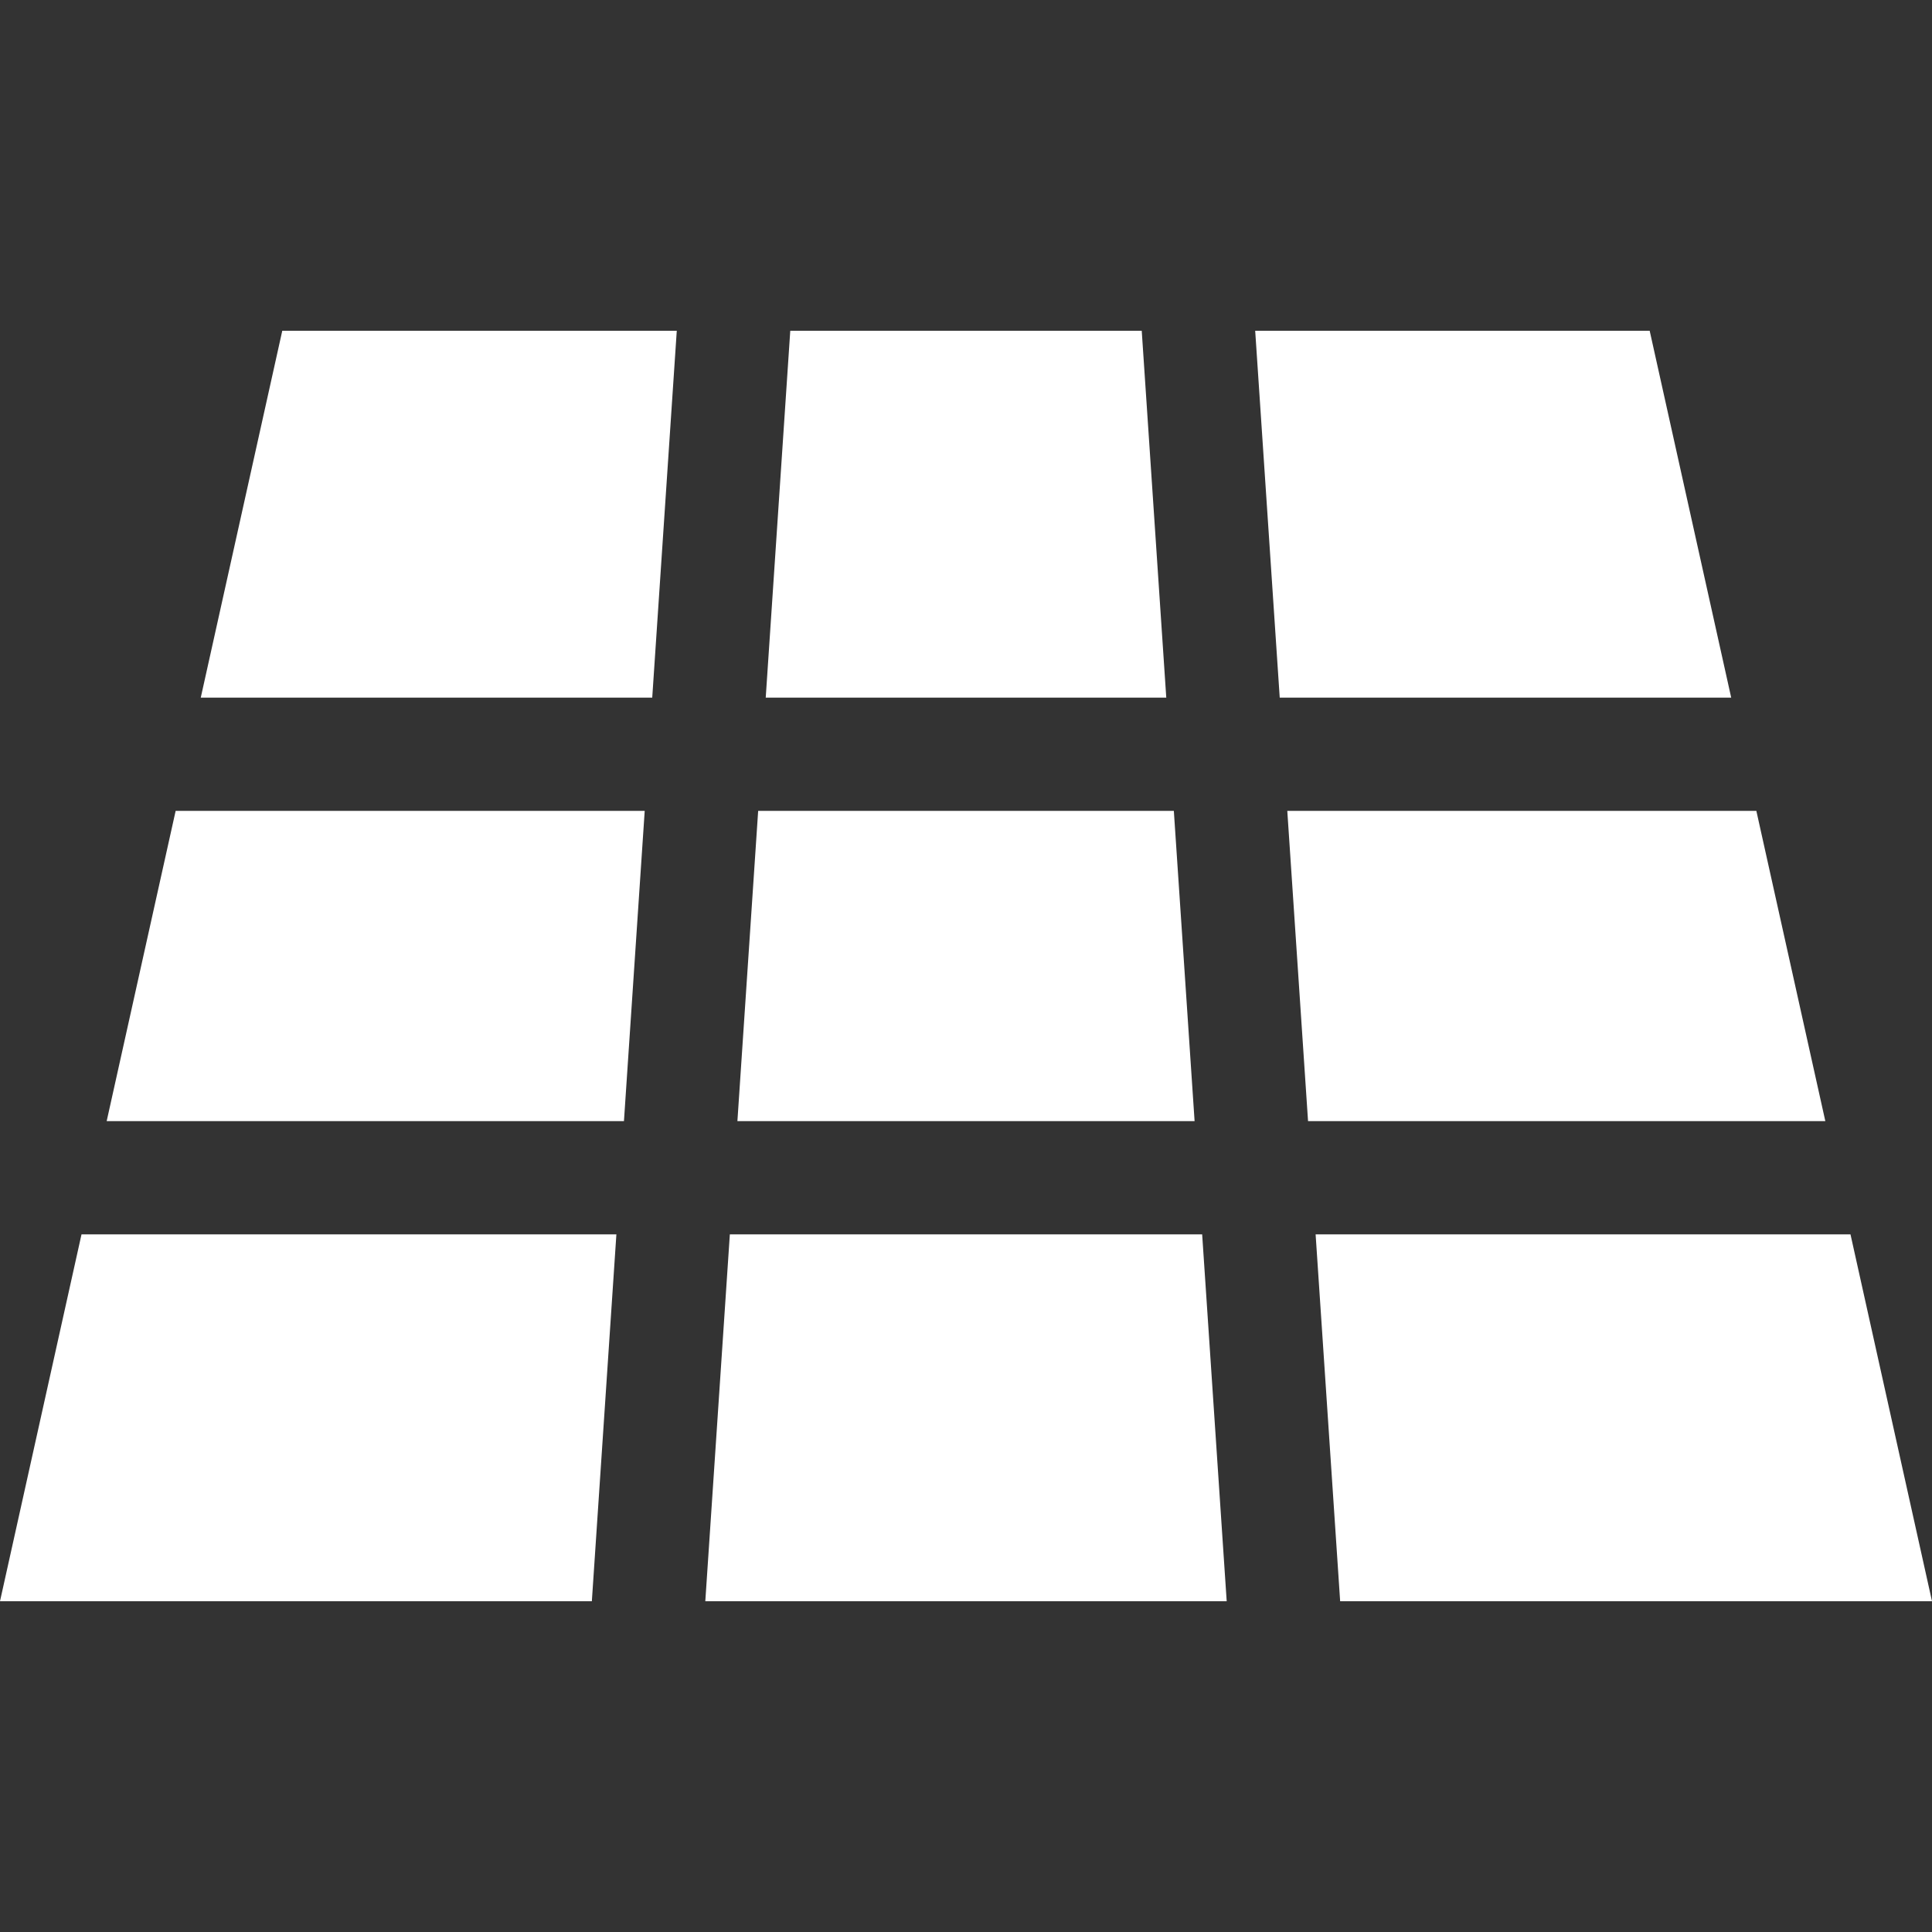
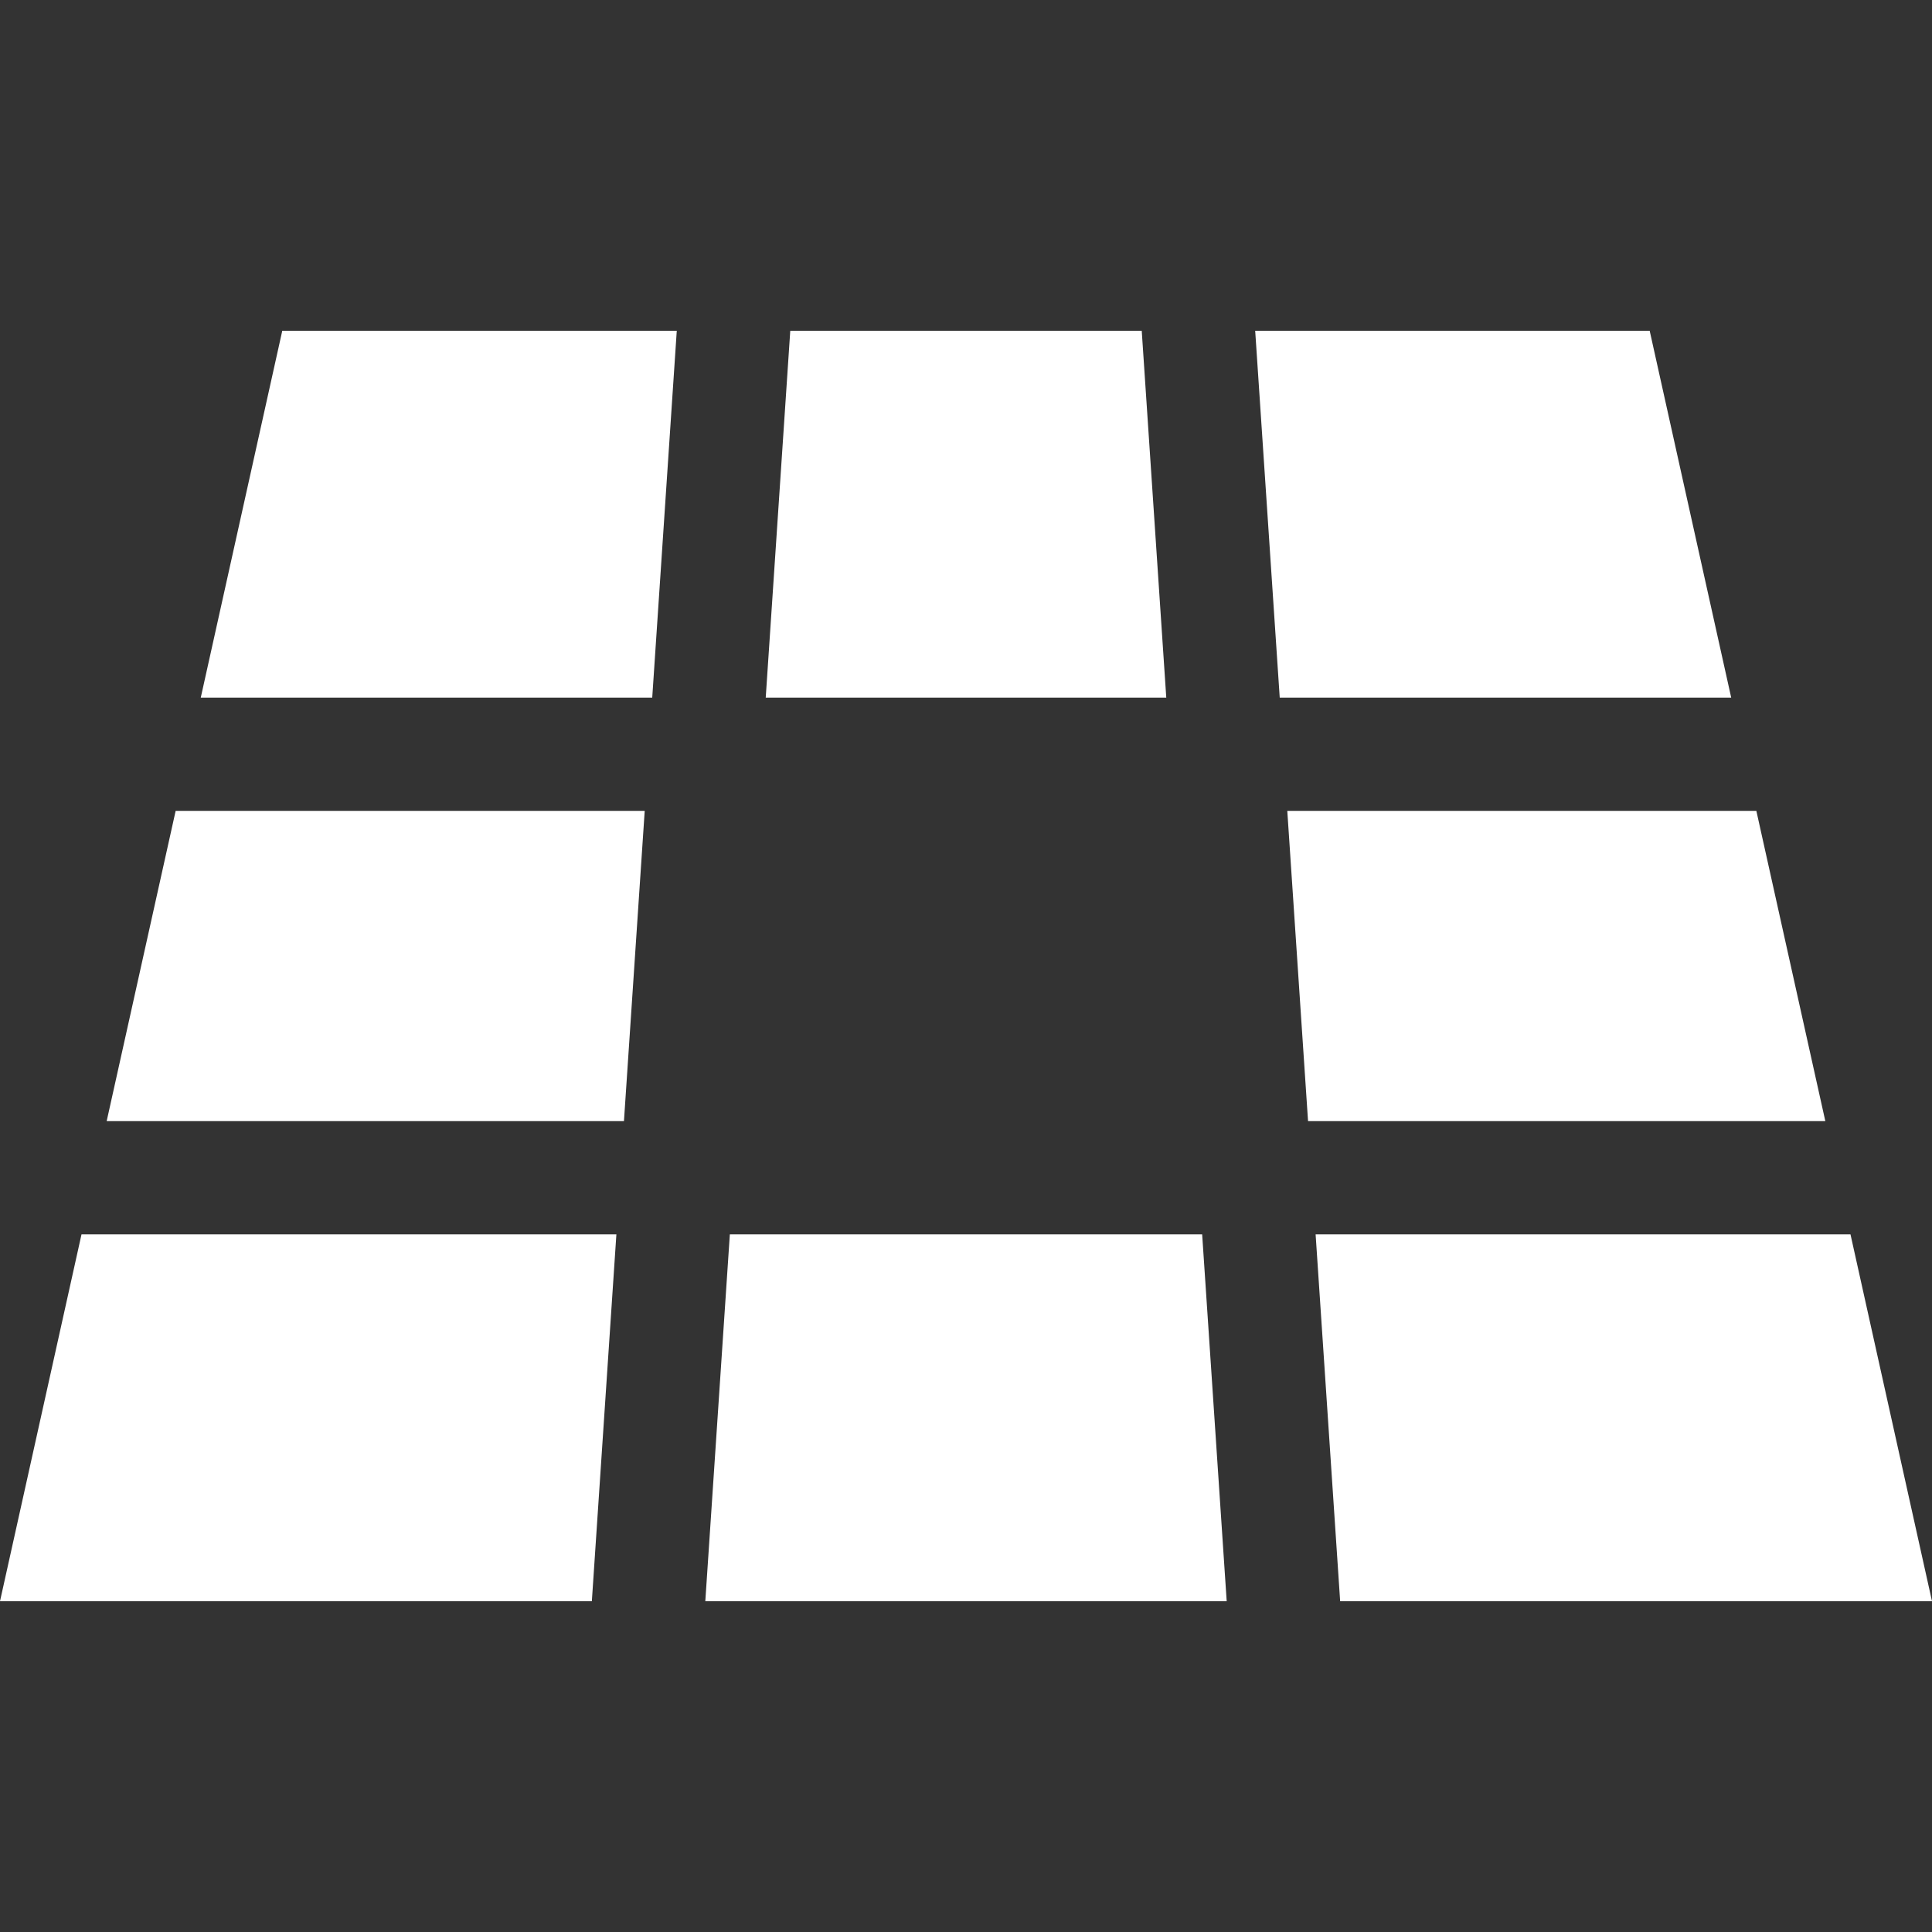
<svg xmlns="http://www.w3.org/2000/svg" width="47" height="47" viewBox="0 0 47 47" fill="none">
  <rect x="0" y="0" width="47" height="47" fill="#333333" stroke="none" />
  <g clip-path="url(#clip0_7884_96)">
    <path d="M27.775 8.046H19.225L18.628 16.971H28.372L27.775 8.046Z" fill="white" />
    <path d="M29.245 30.028H17.755L17.158 38.953H29.842L29.245 30.028Z" fill="white" />
-     <path d="M28.556 19.726H18.444L17.939 27.274H29.061L28.556 19.726Z" fill="white" />
    <path d="M4.273 19.726L2.595 27.274H15.179L15.684 19.726H4.273Z" fill="white" />
    <path d="M1.983 30.028L0 38.953H14.398L14.995 30.028H1.983Z" fill="white" />
    <path d="M42.727 19.726H31.316L31.821 27.274H44.405L42.727 19.726Z" fill="white" />
    <path d="M40.132 8.046H30.535L31.132 16.971H42.115L40.132 8.046Z" fill="white" />
    <path d="M6.867 8.046L4.884 16.971H15.867L16.464 8.046H6.867Z" fill="white" />
    <path d="M45.017 30.028H32.005L32.602 38.953H47L45.017 30.028Z" fill="white" />
  </g>
  <defs>
    <clipPath id="clip0_7884_96">
      <rect width="47" height="47" fill="white" />
    </clipPath>
  </defs>
</svg>